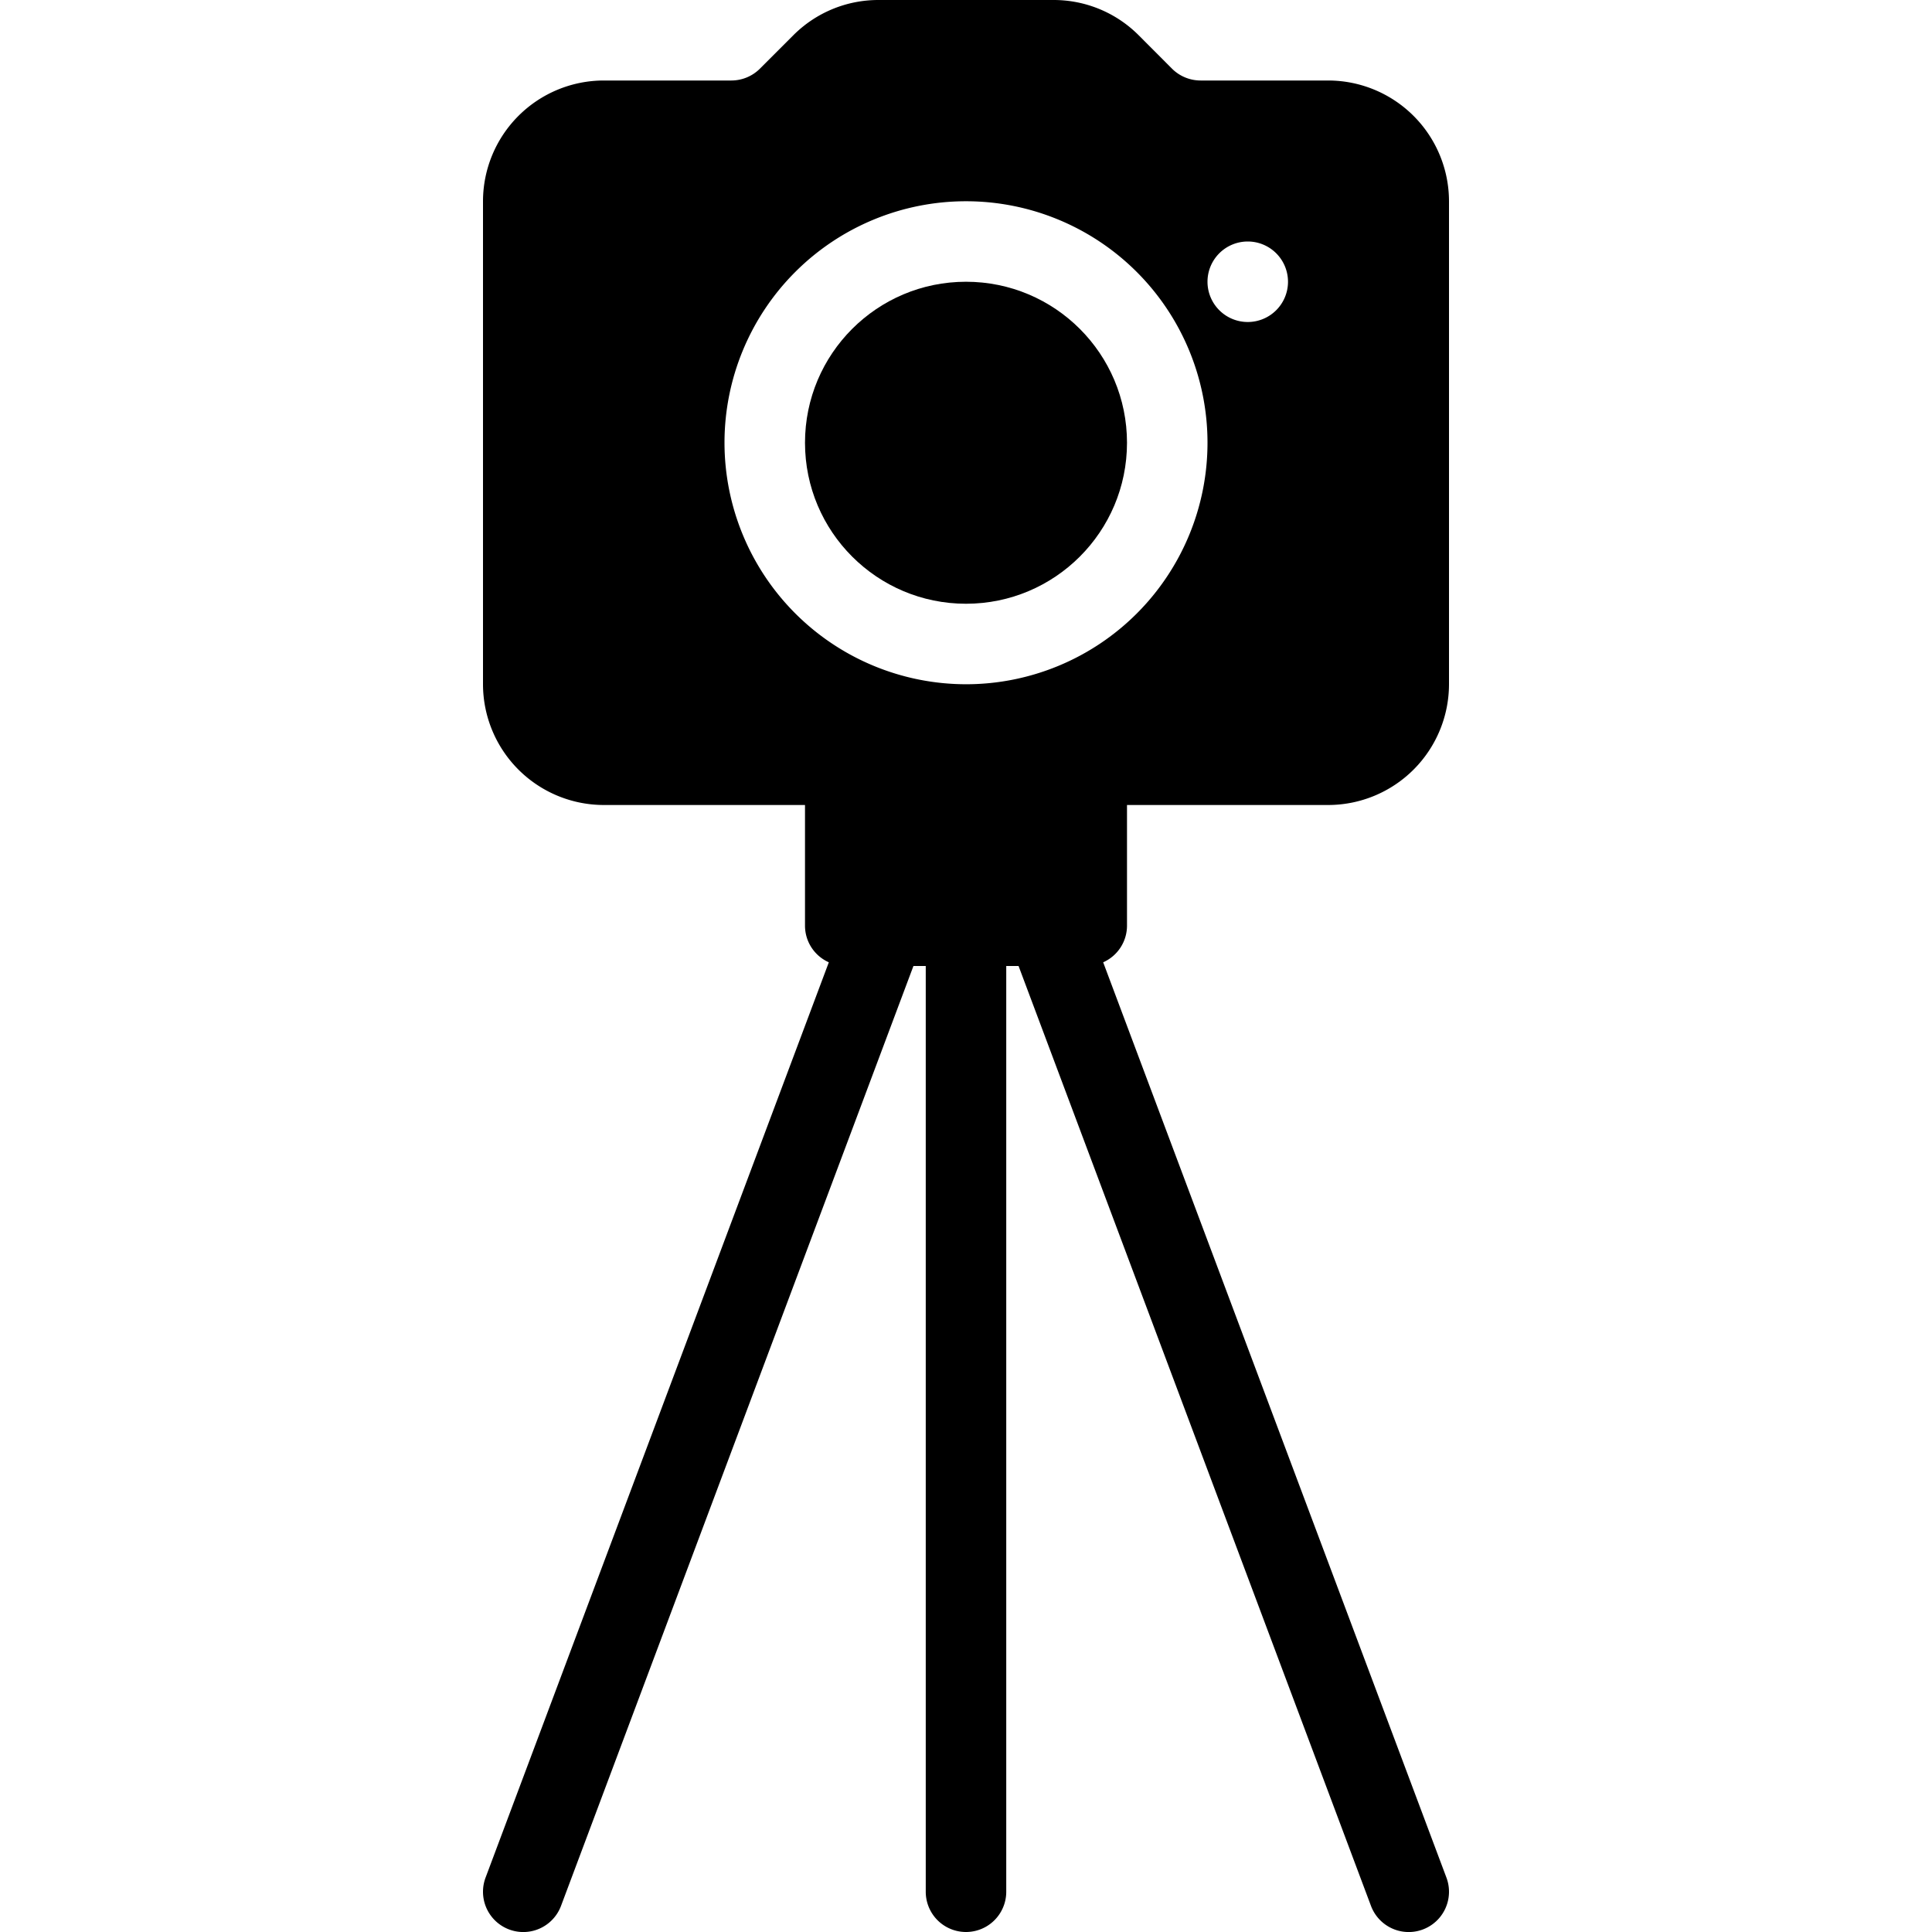
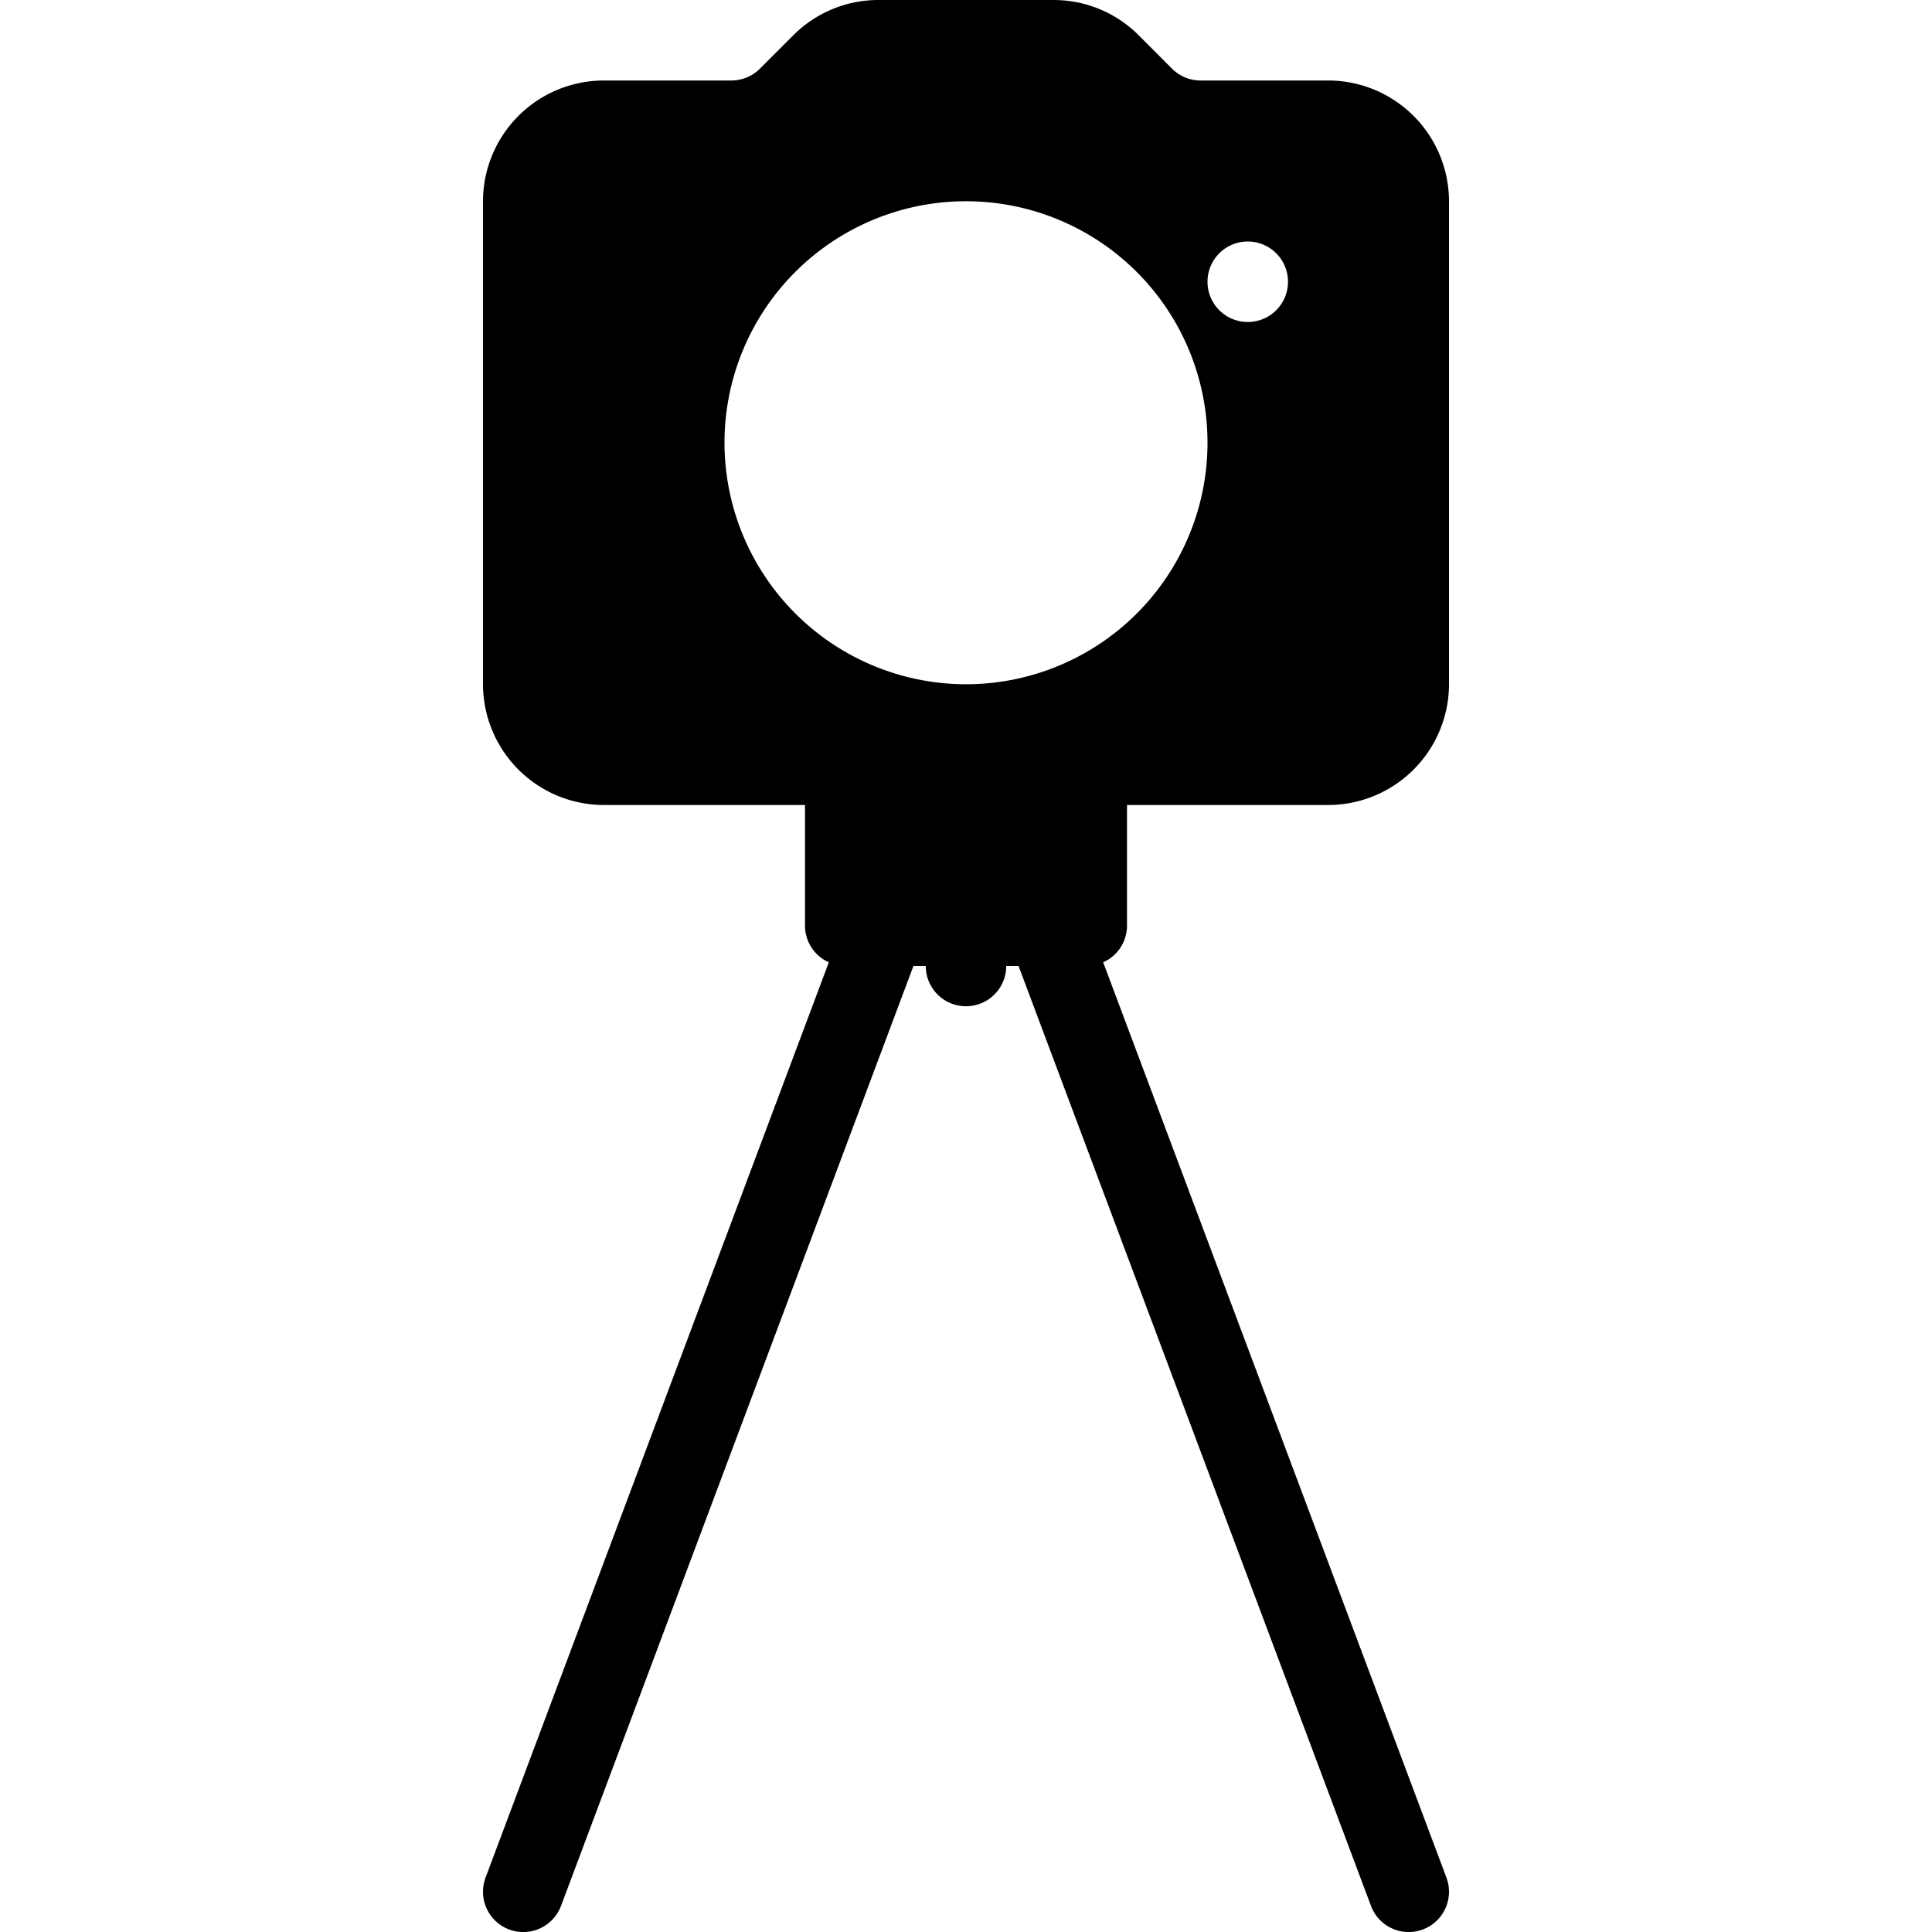
<svg xmlns="http://www.w3.org/2000/svg" viewBox="0 0 24 24">
  <title />
-   <path d="M14,11.5V10h2.5A1.502,1.502,0,0,0,18,8.5v-6A1.502,1.502,0,0,0,16.5,1H14.914a.503.503,0,0,1-.354-.146L14.146.439A1.491,1.491,0,0,0,13.086,0H10.914A1.491,1.491,0,0,0,9.854.439L9.439.854A.503.503,0,0,1,9.086,1H7.5A1.502,1.502,0,0,0,6,2.5v6A1.502,1.502,0,0,0,7.5,10H10v1.5a.498.498,0,0,0,.296.454L6.032,23.324a.5.5,0,0,0,.937.352L11.347,12H11.5V23.5a.5.5,0,0,0,1,0V12h.153l4.378,11.676a.5.5,0,0,0,.937-.352L13.704,11.954A.498.498,0,0,0,14,11.5ZM15.5,3a.5.5,0,1,1-.5.5A.5.5,0,0,1,15.5,3ZM9,5.5a3,3,0,1,1,3,3A3.003,3.003,0,0,1,9,5.5Z" />
-   <circle cx="12" cy="5.5" r="2" />
+   <path d="M14,11.5V10h2.5A1.502,1.502,0,0,0,18,8.5v-6A1.502,1.502,0,0,0,16.5,1H14.914a.503.503,0,0,1-.354-.146L14.146.439A1.491,1.491,0,0,0,13.086,0H10.914A1.491,1.491,0,0,0,9.854.439L9.439.854A.503.503,0,0,1,9.086,1H7.5A1.502,1.502,0,0,0,6,2.5v6A1.502,1.502,0,0,0,7.5,10H10v1.5a.498.498,0,0,0,.296.454L6.032,23.324a.5.5,0,0,0,.937.352L11.347,12H11.5a.5.5,0,0,0,1,0V12h.153l4.378,11.676a.5.5,0,0,0,.937-.352L13.704,11.954A.498.498,0,0,0,14,11.5ZM15.5,3a.5.5,0,1,1-.5.5A.5.5,0,0,1,15.5,3ZM9,5.5a3,3,0,1,1,3,3A3.003,3.003,0,0,1,9,5.5Z" />
</svg>